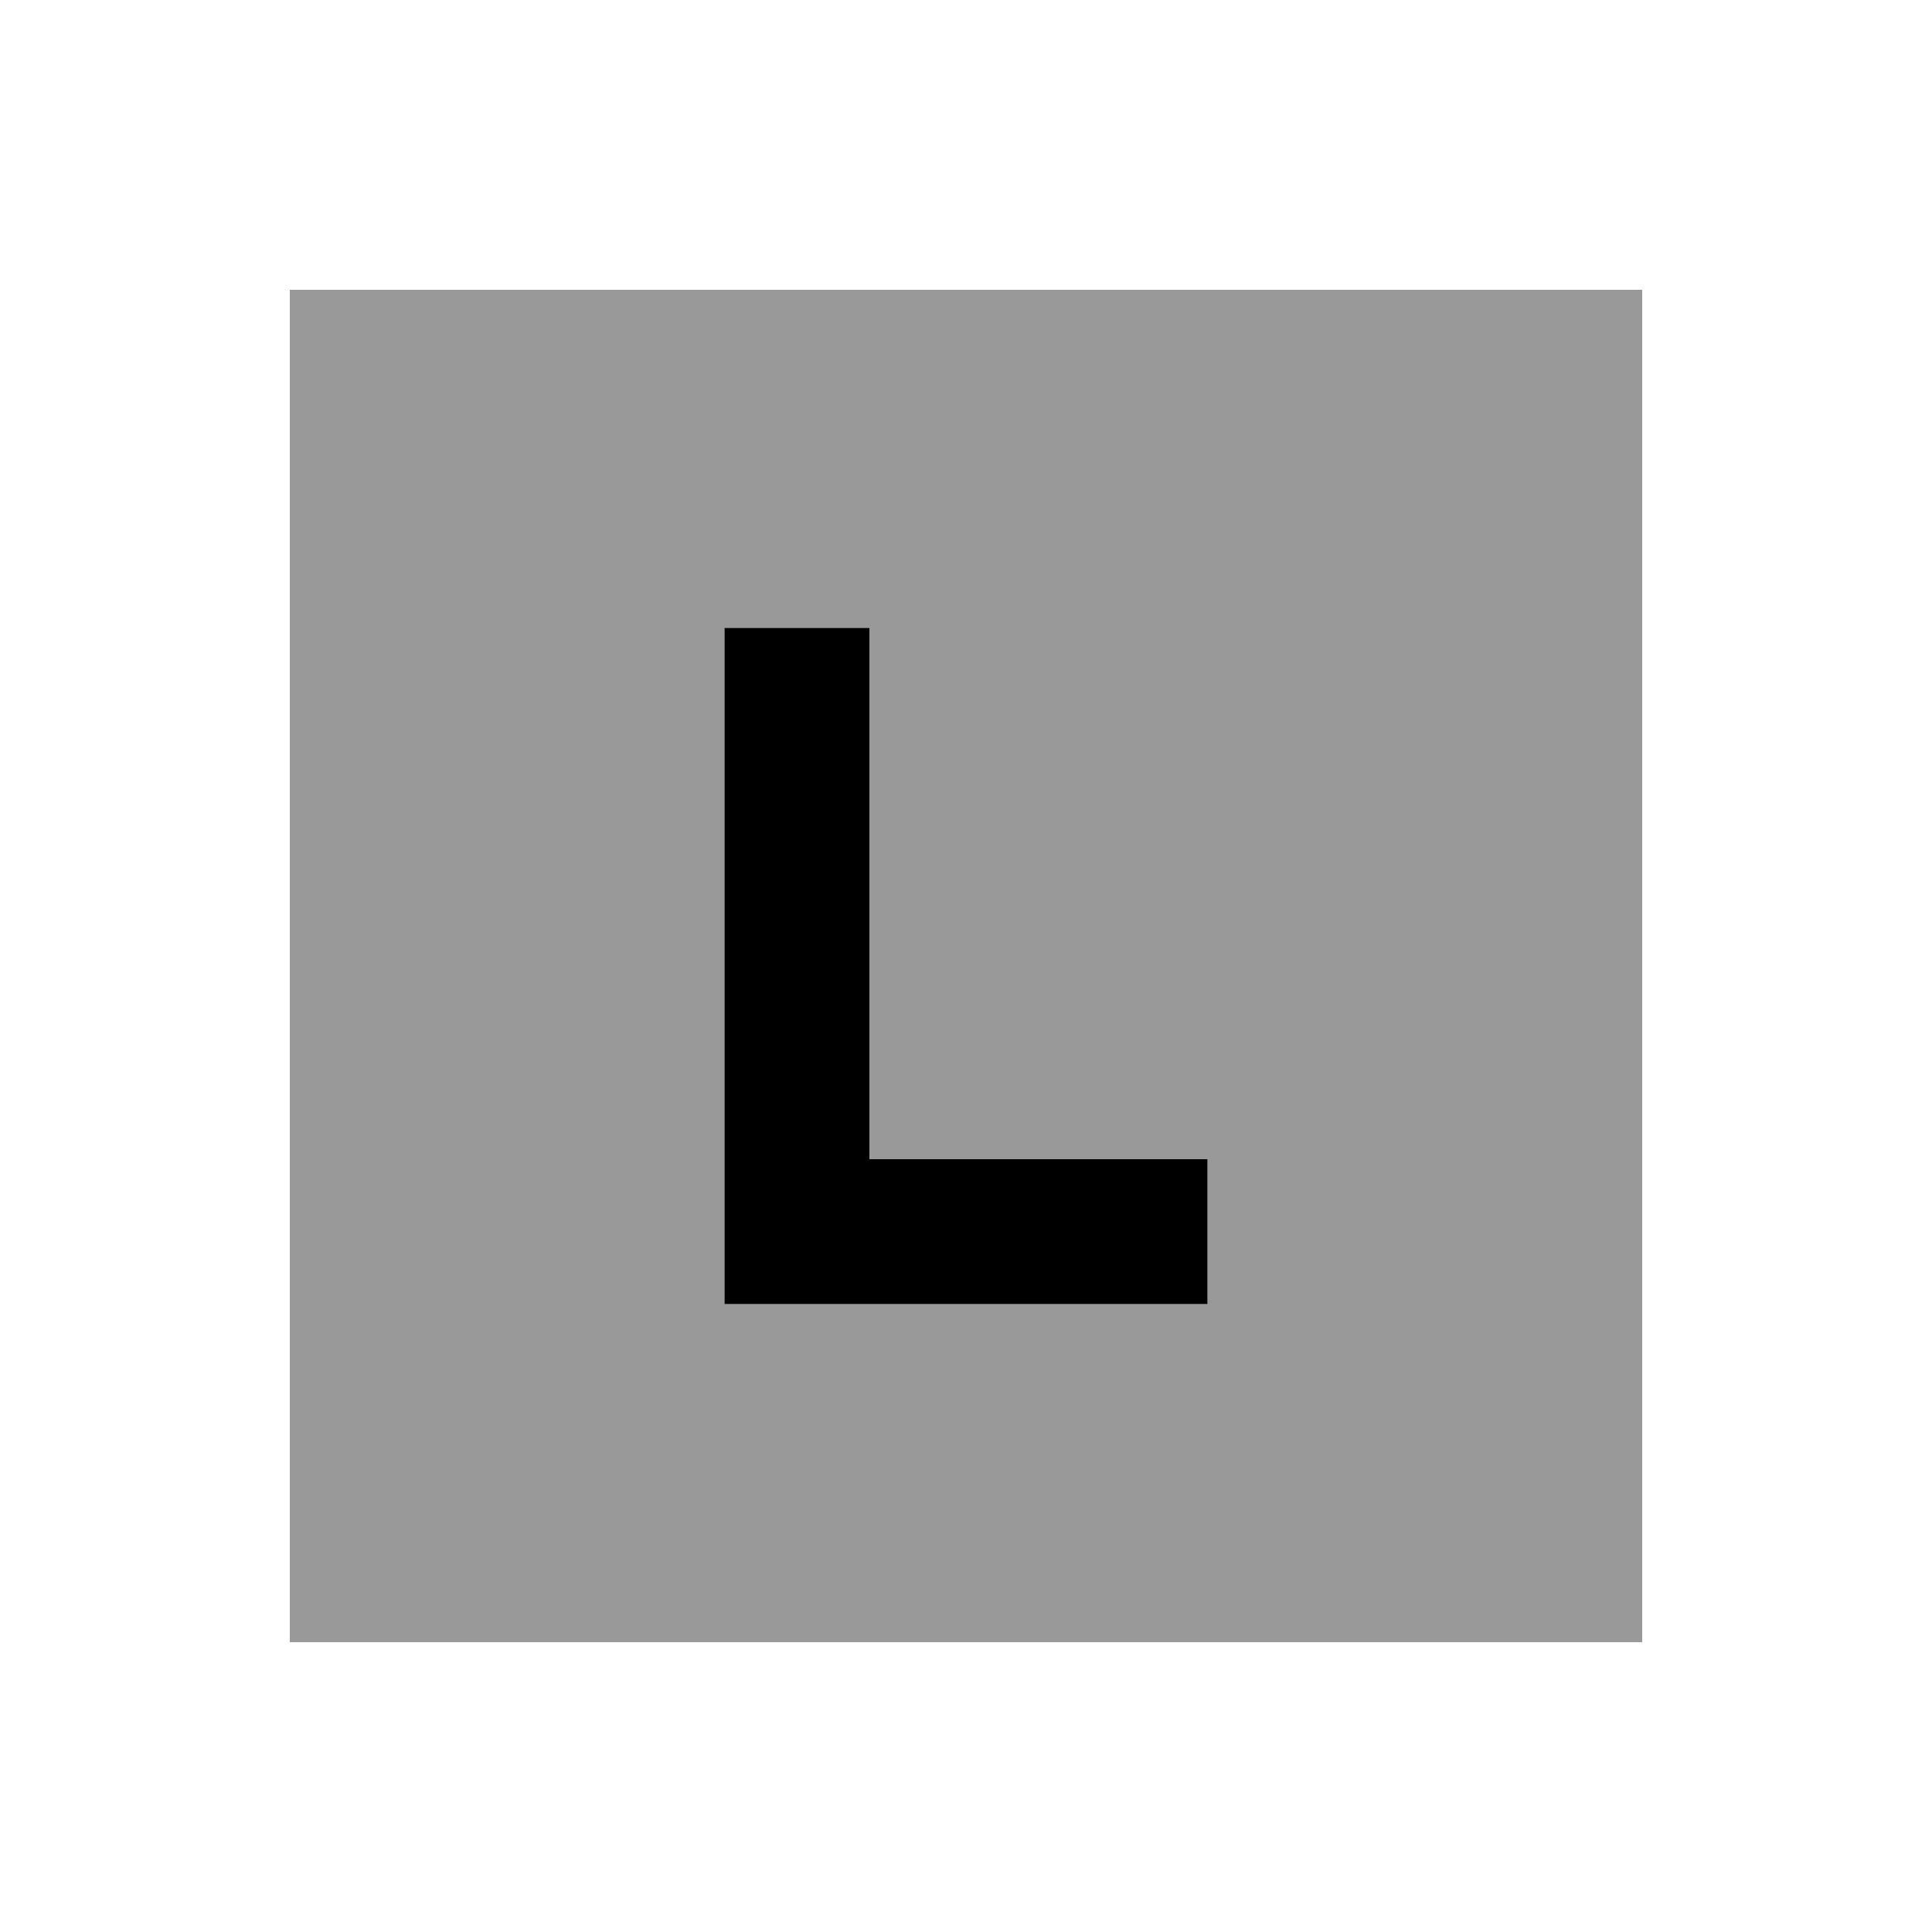
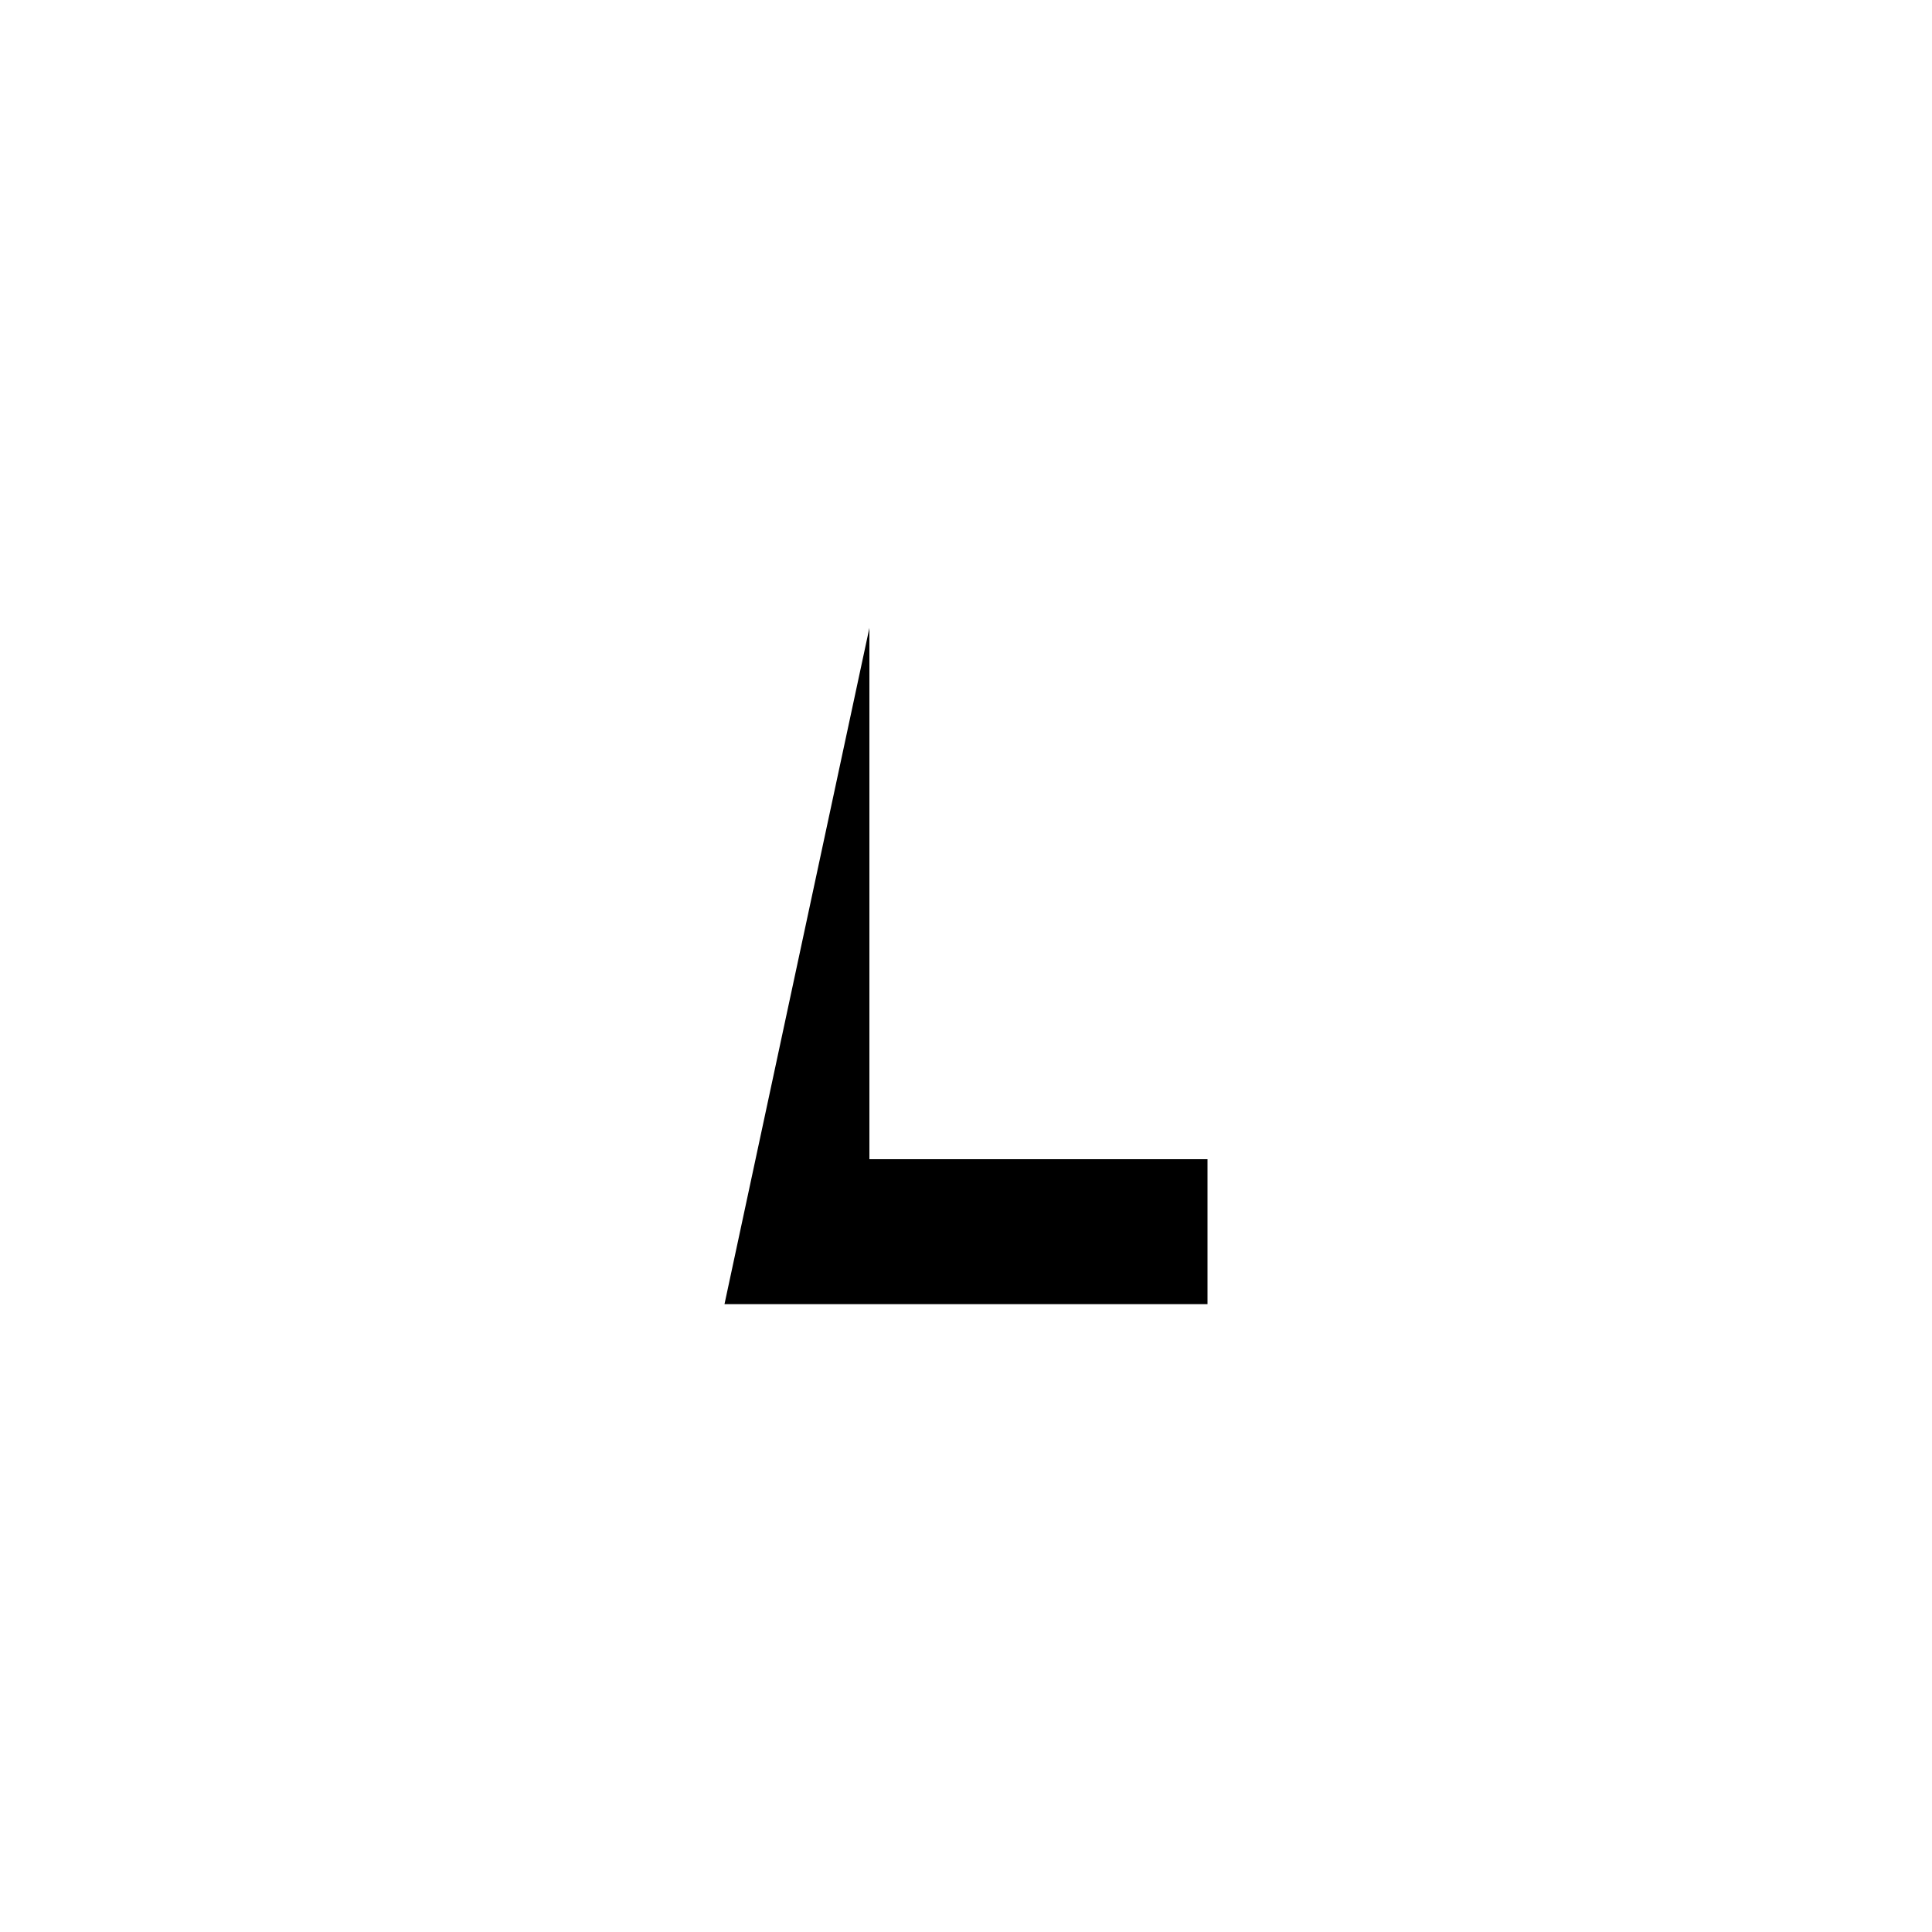
<svg xmlns="http://www.w3.org/2000/svg" viewBox="0 0 640 640">
-   <path opacity=".4" fill="currentColor" d="M96 96L96 544L544 544L544 96L96 96zM240 208L288 208L288 384L400 384L400 432L240 432L240 208z" />
-   <path fill="currentColor" d="M288 208L288 384L400 384L400 432L240 432L240 208L288 208z" />
+   <path fill="currentColor" d="M288 208L288 384L400 384L400 432L240 432L288 208z" />
</svg>